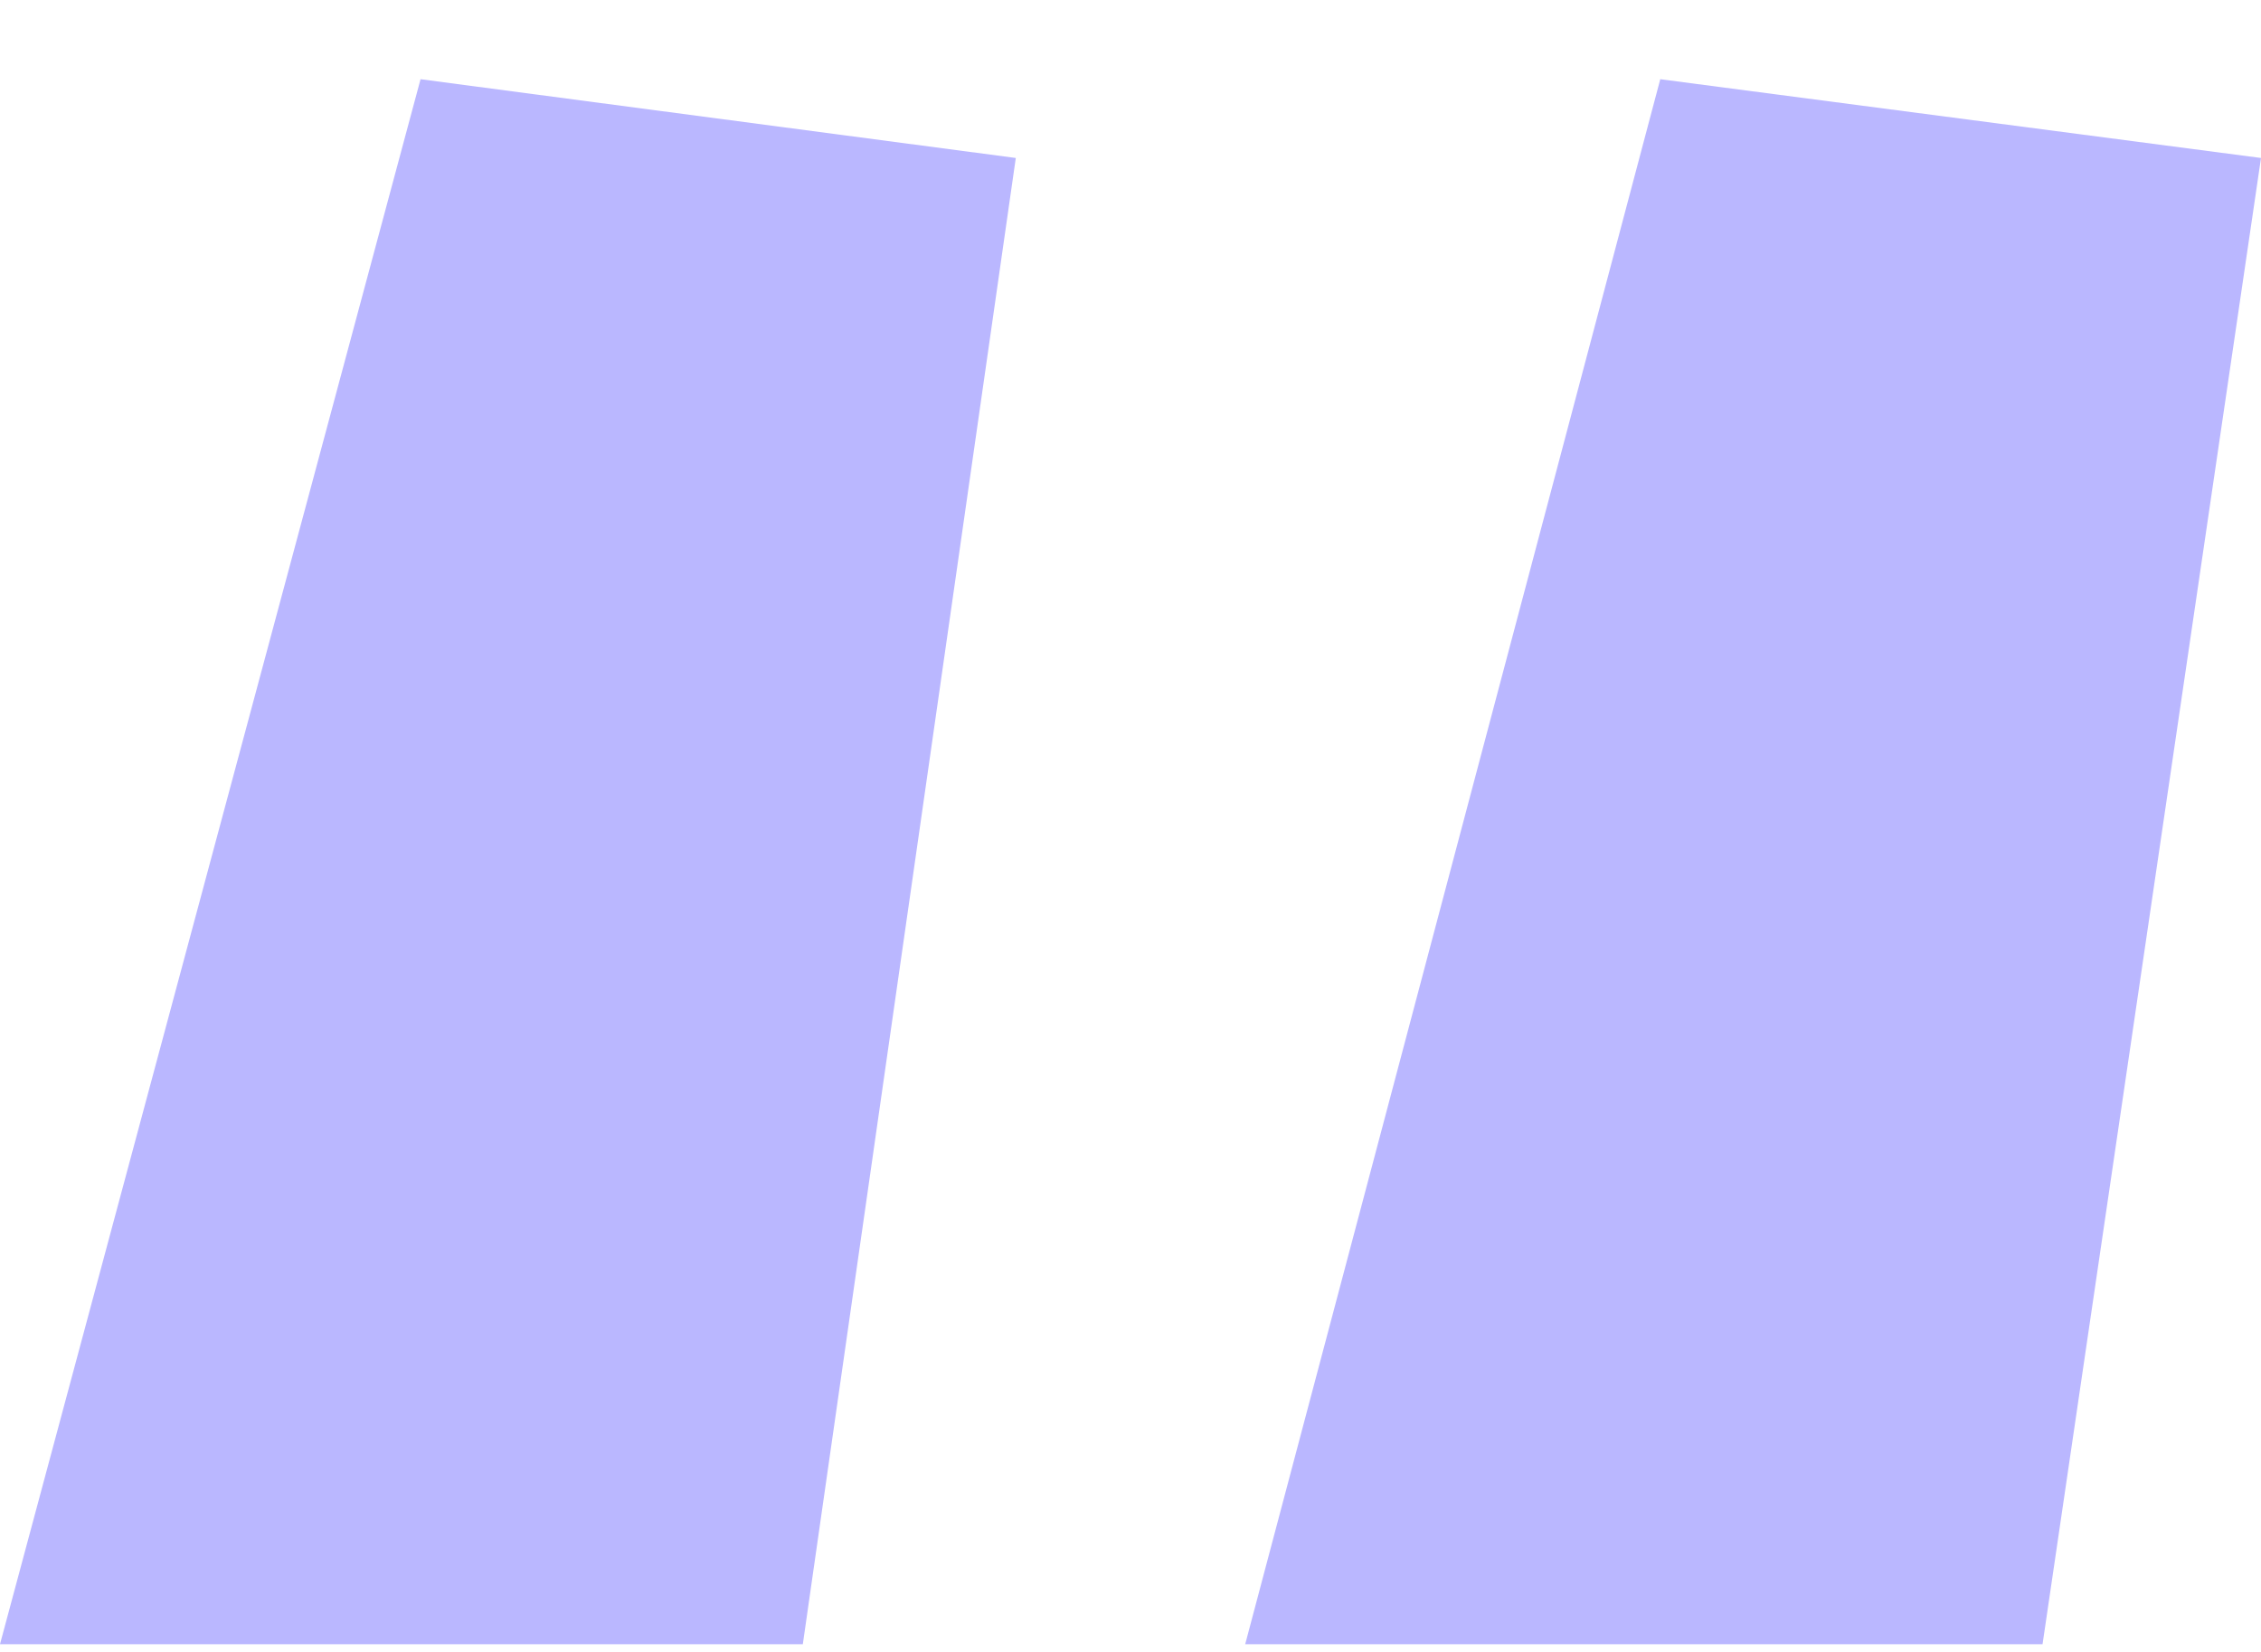
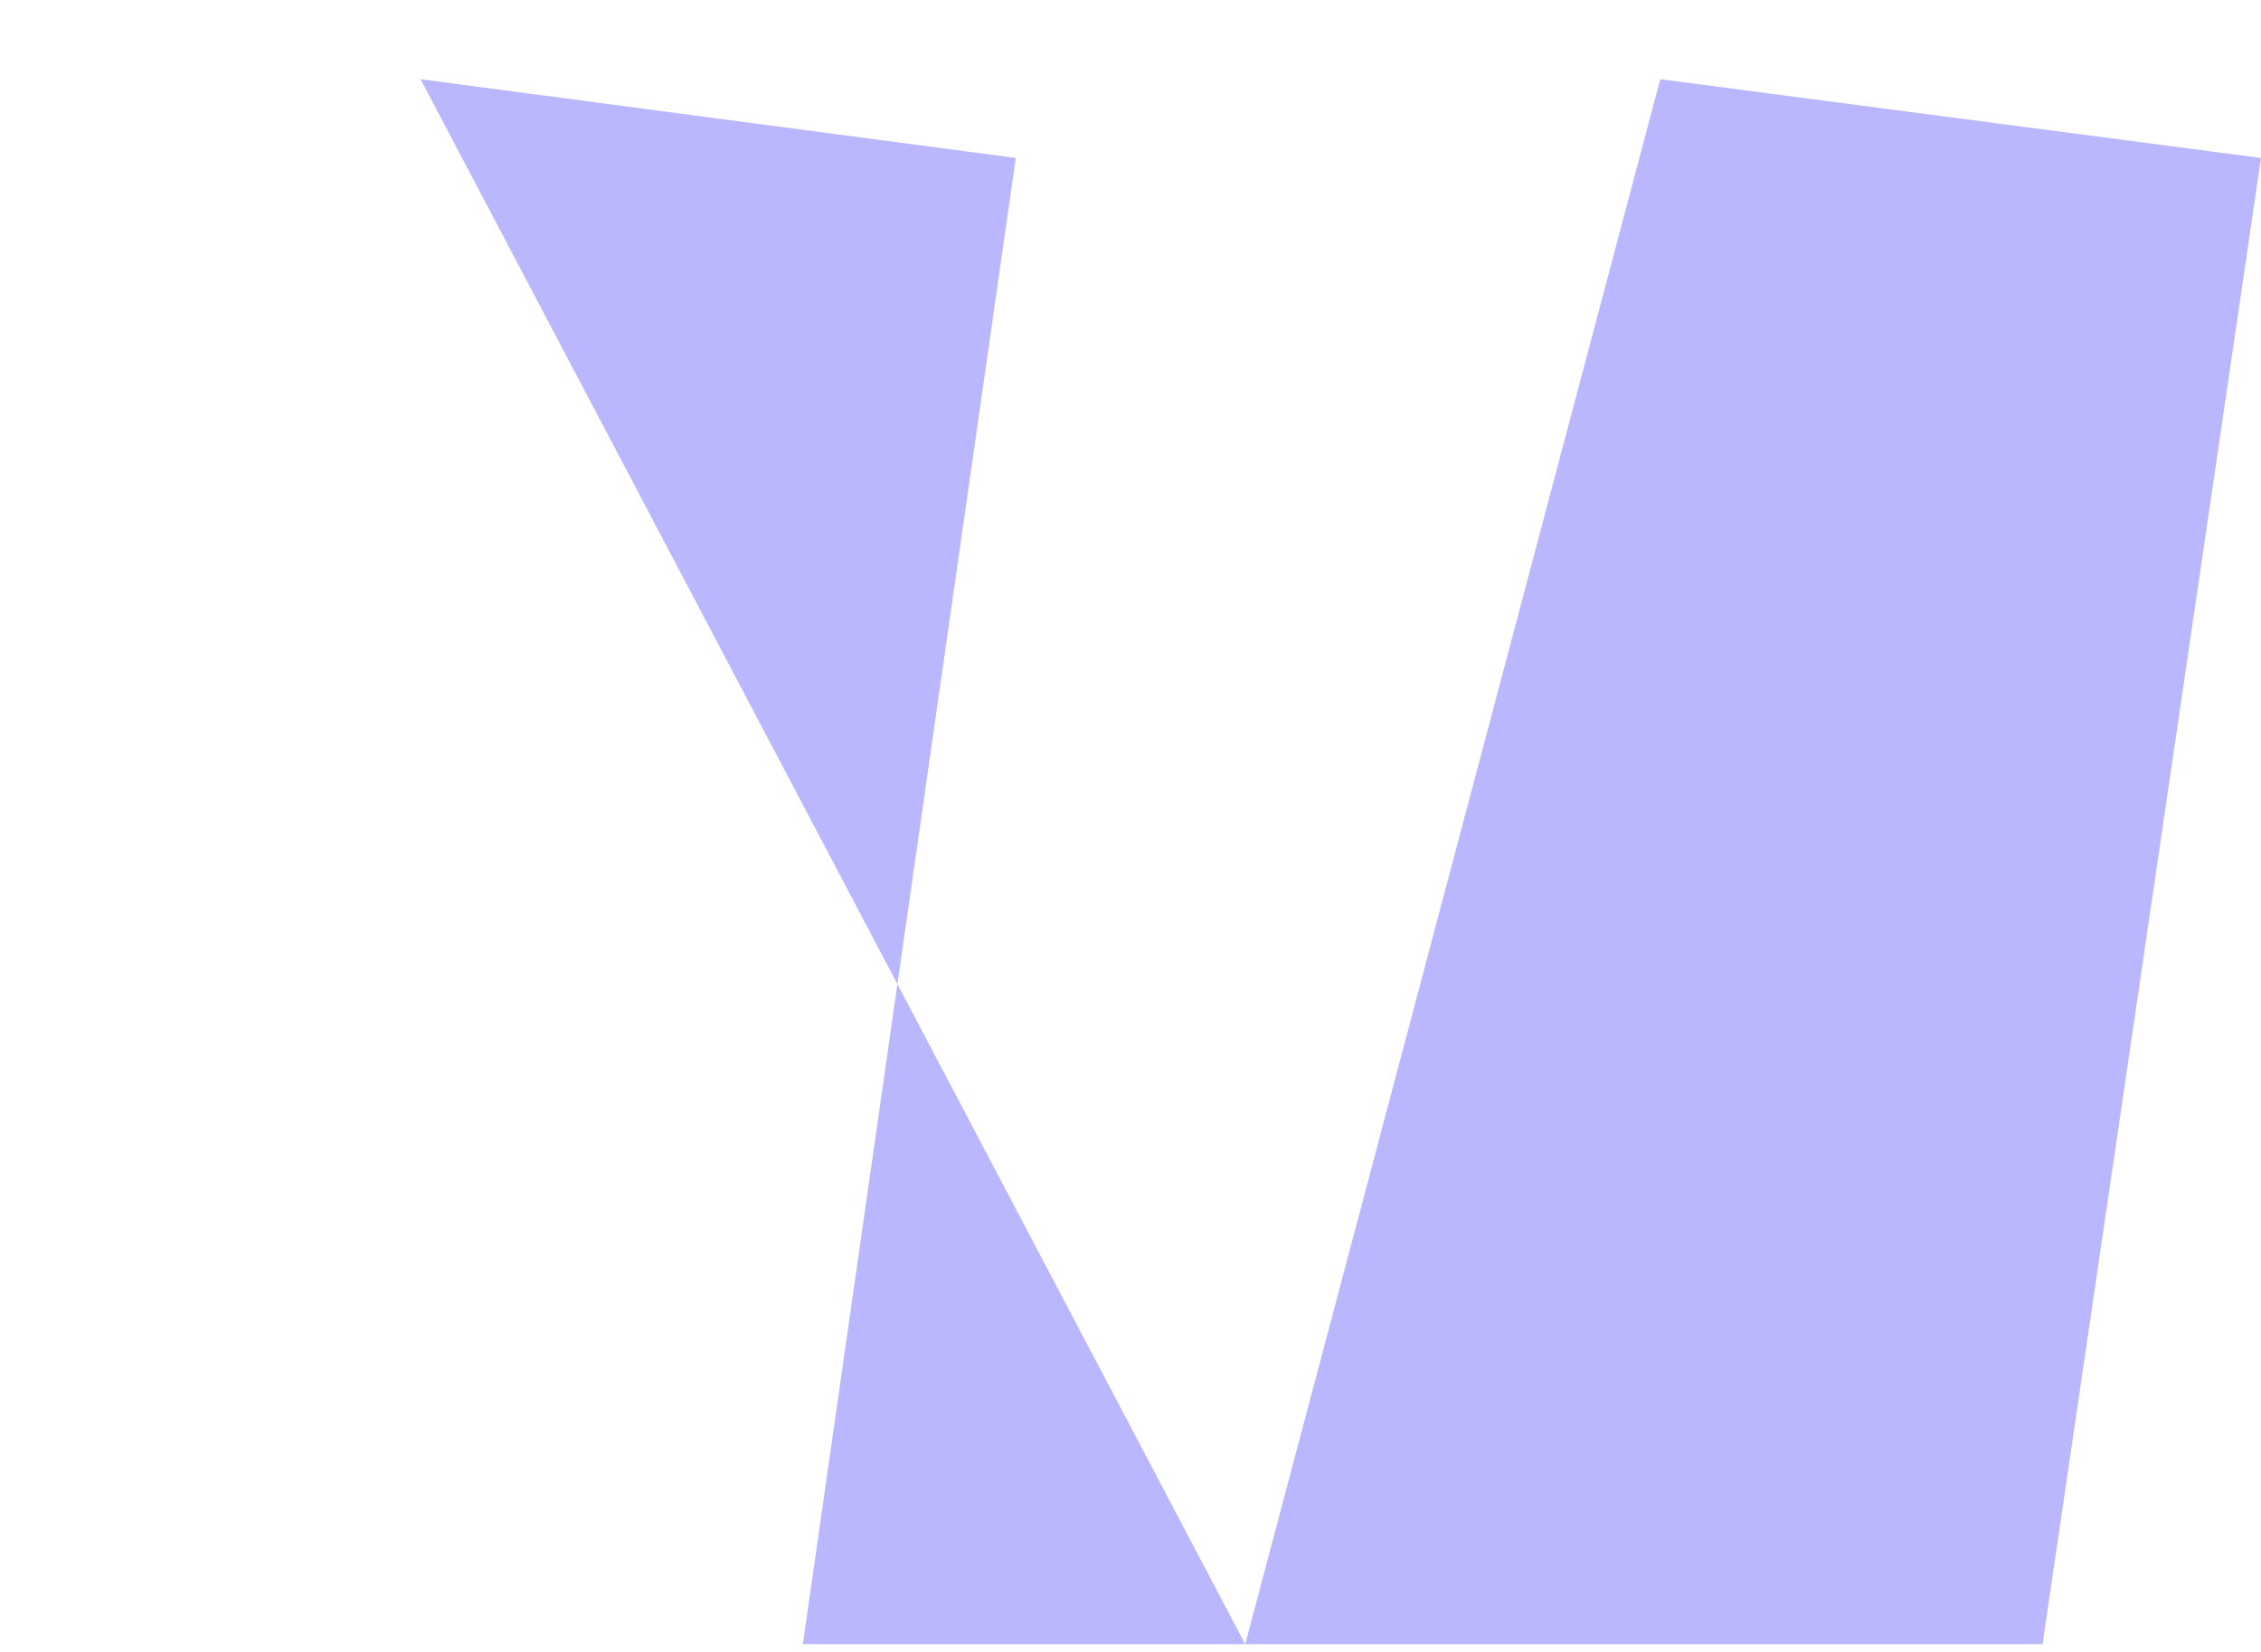
<svg xmlns="http://www.w3.org/2000/svg" width="26" height="19" viewBox="0 0 26 19" fill="none">
-   <path d="M14.319 18.911L19.092 0.911L26 1.817L23.488 18.911H14.319ZM0 18.911L4.836 0.911L11.681 1.817L9.232 18.911H0Z" fill="#BAB7FF" />
+   <path d="M14.319 18.911L19.092 0.911L26 1.817L23.488 18.911H14.319ZL4.836 0.911L11.681 1.817L9.232 18.911H0Z" fill="#BAB7FF" />
</svg>